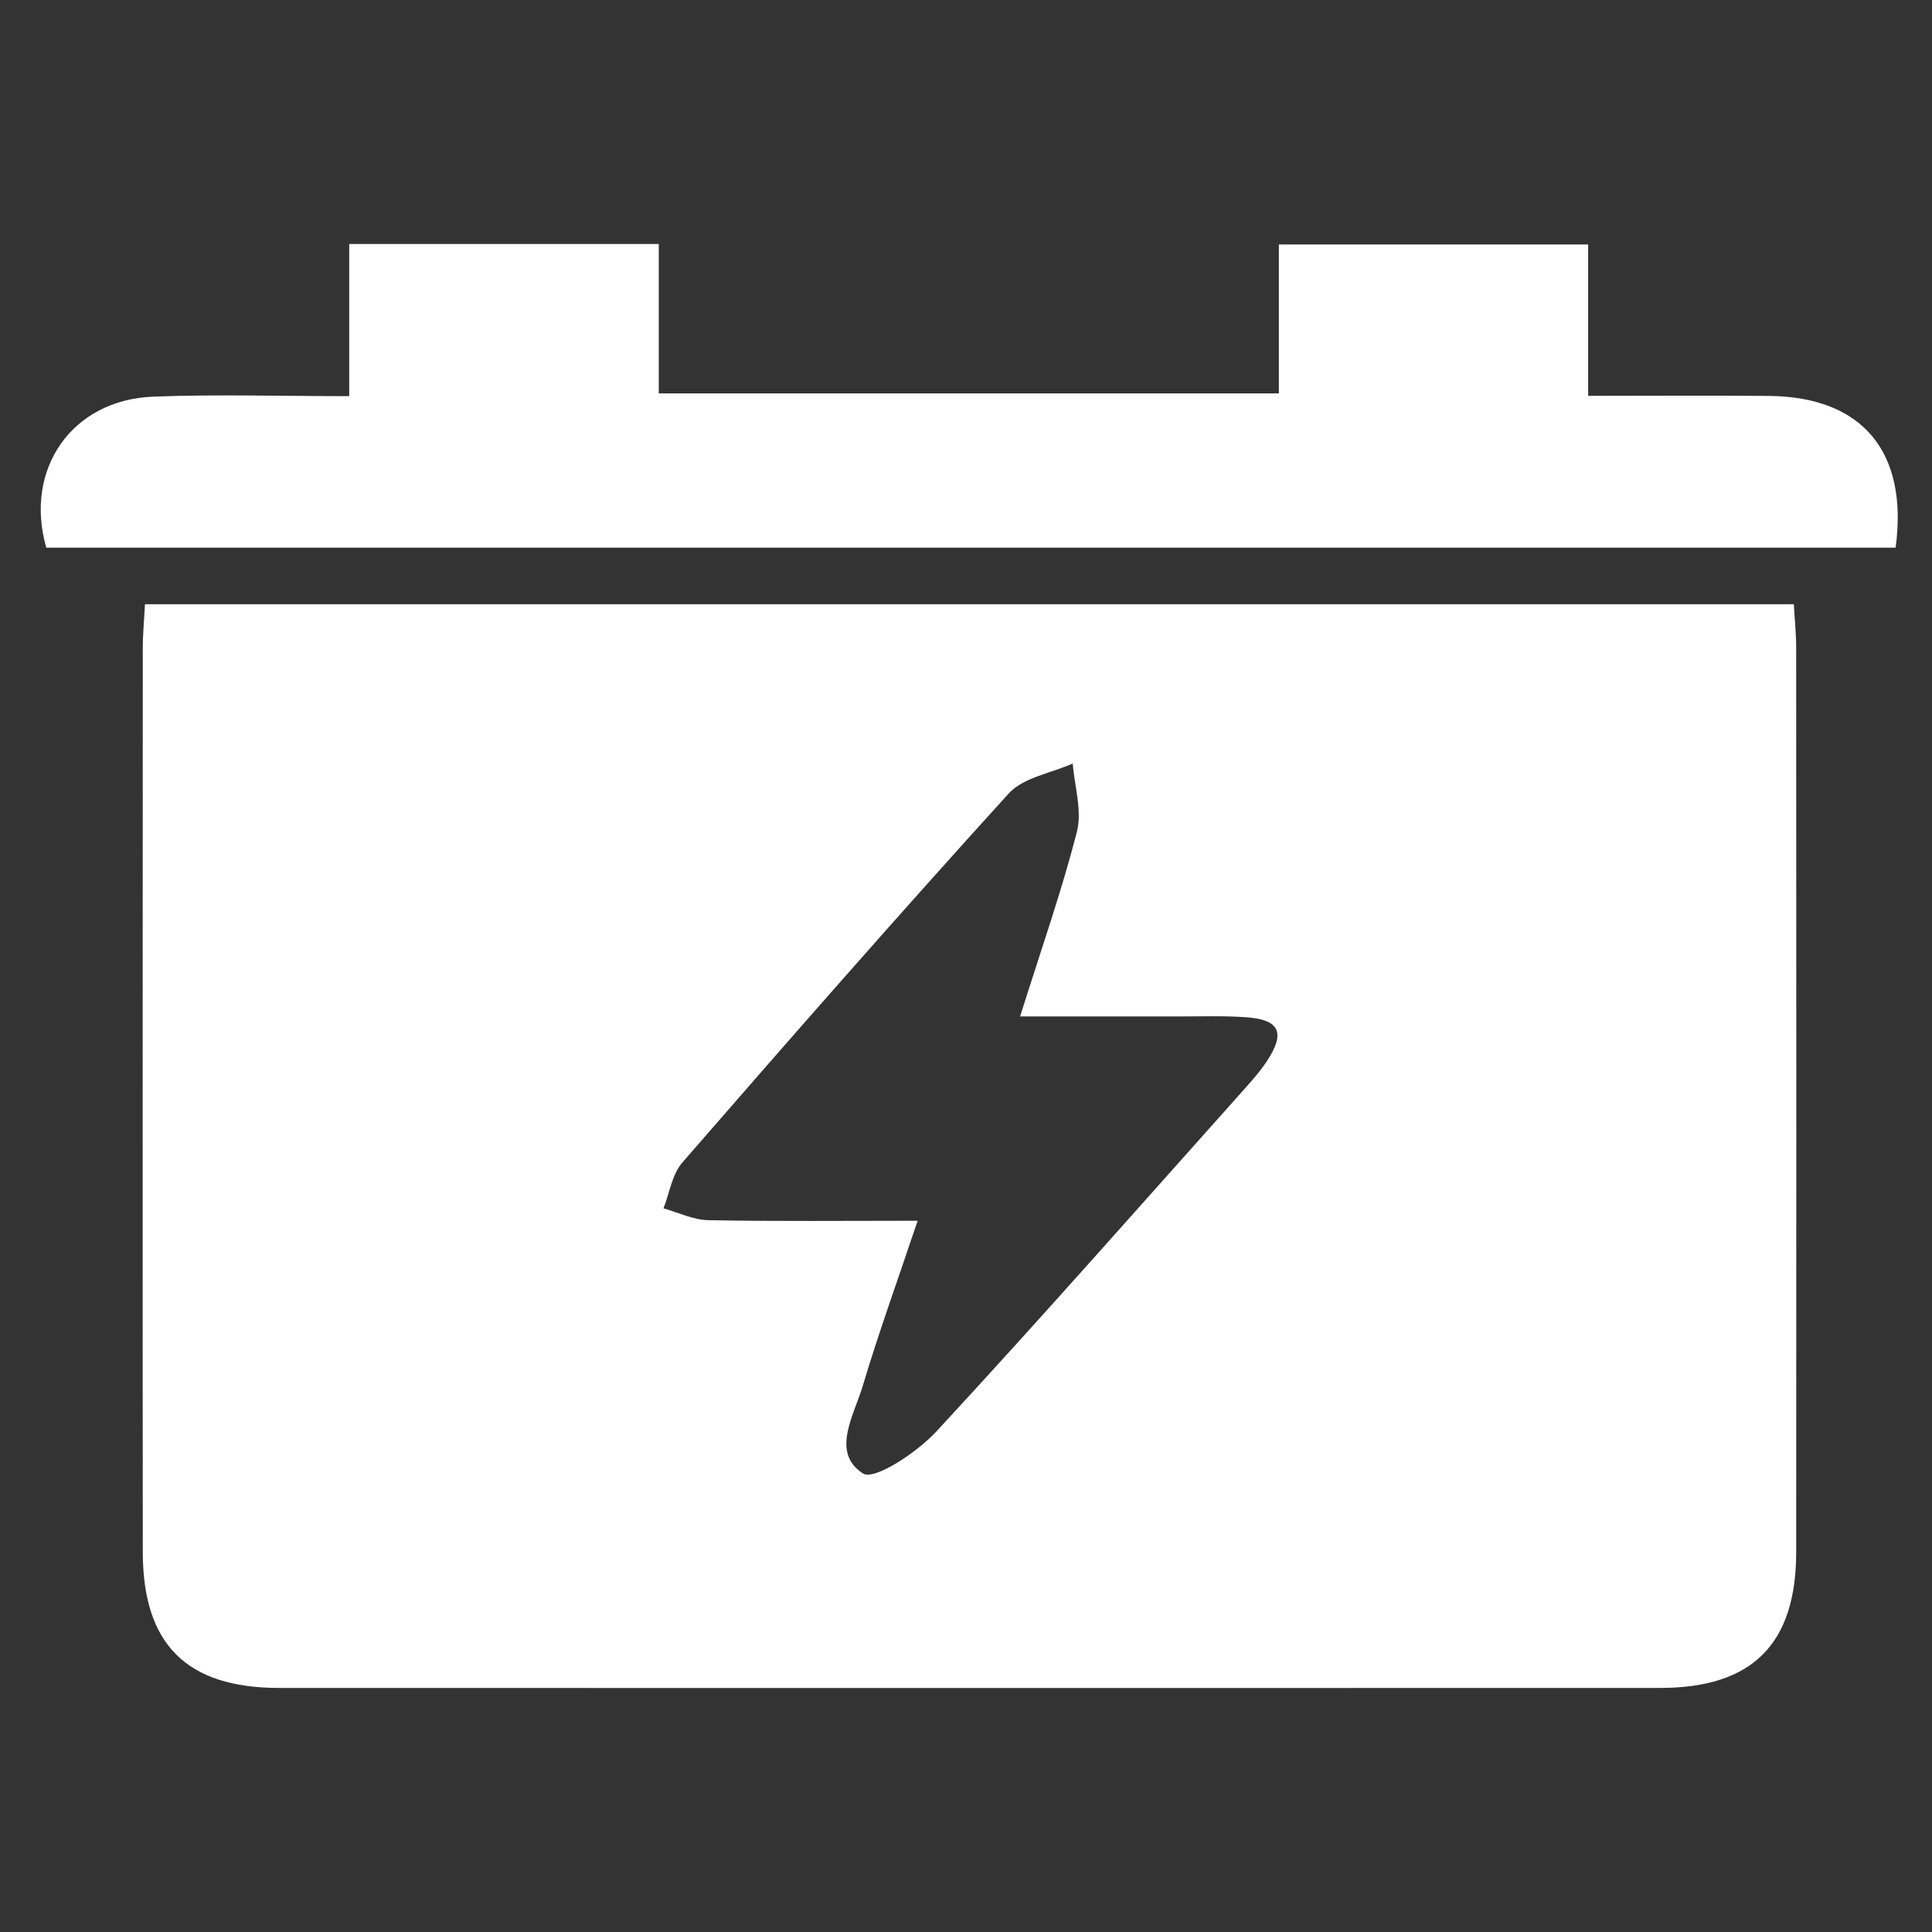
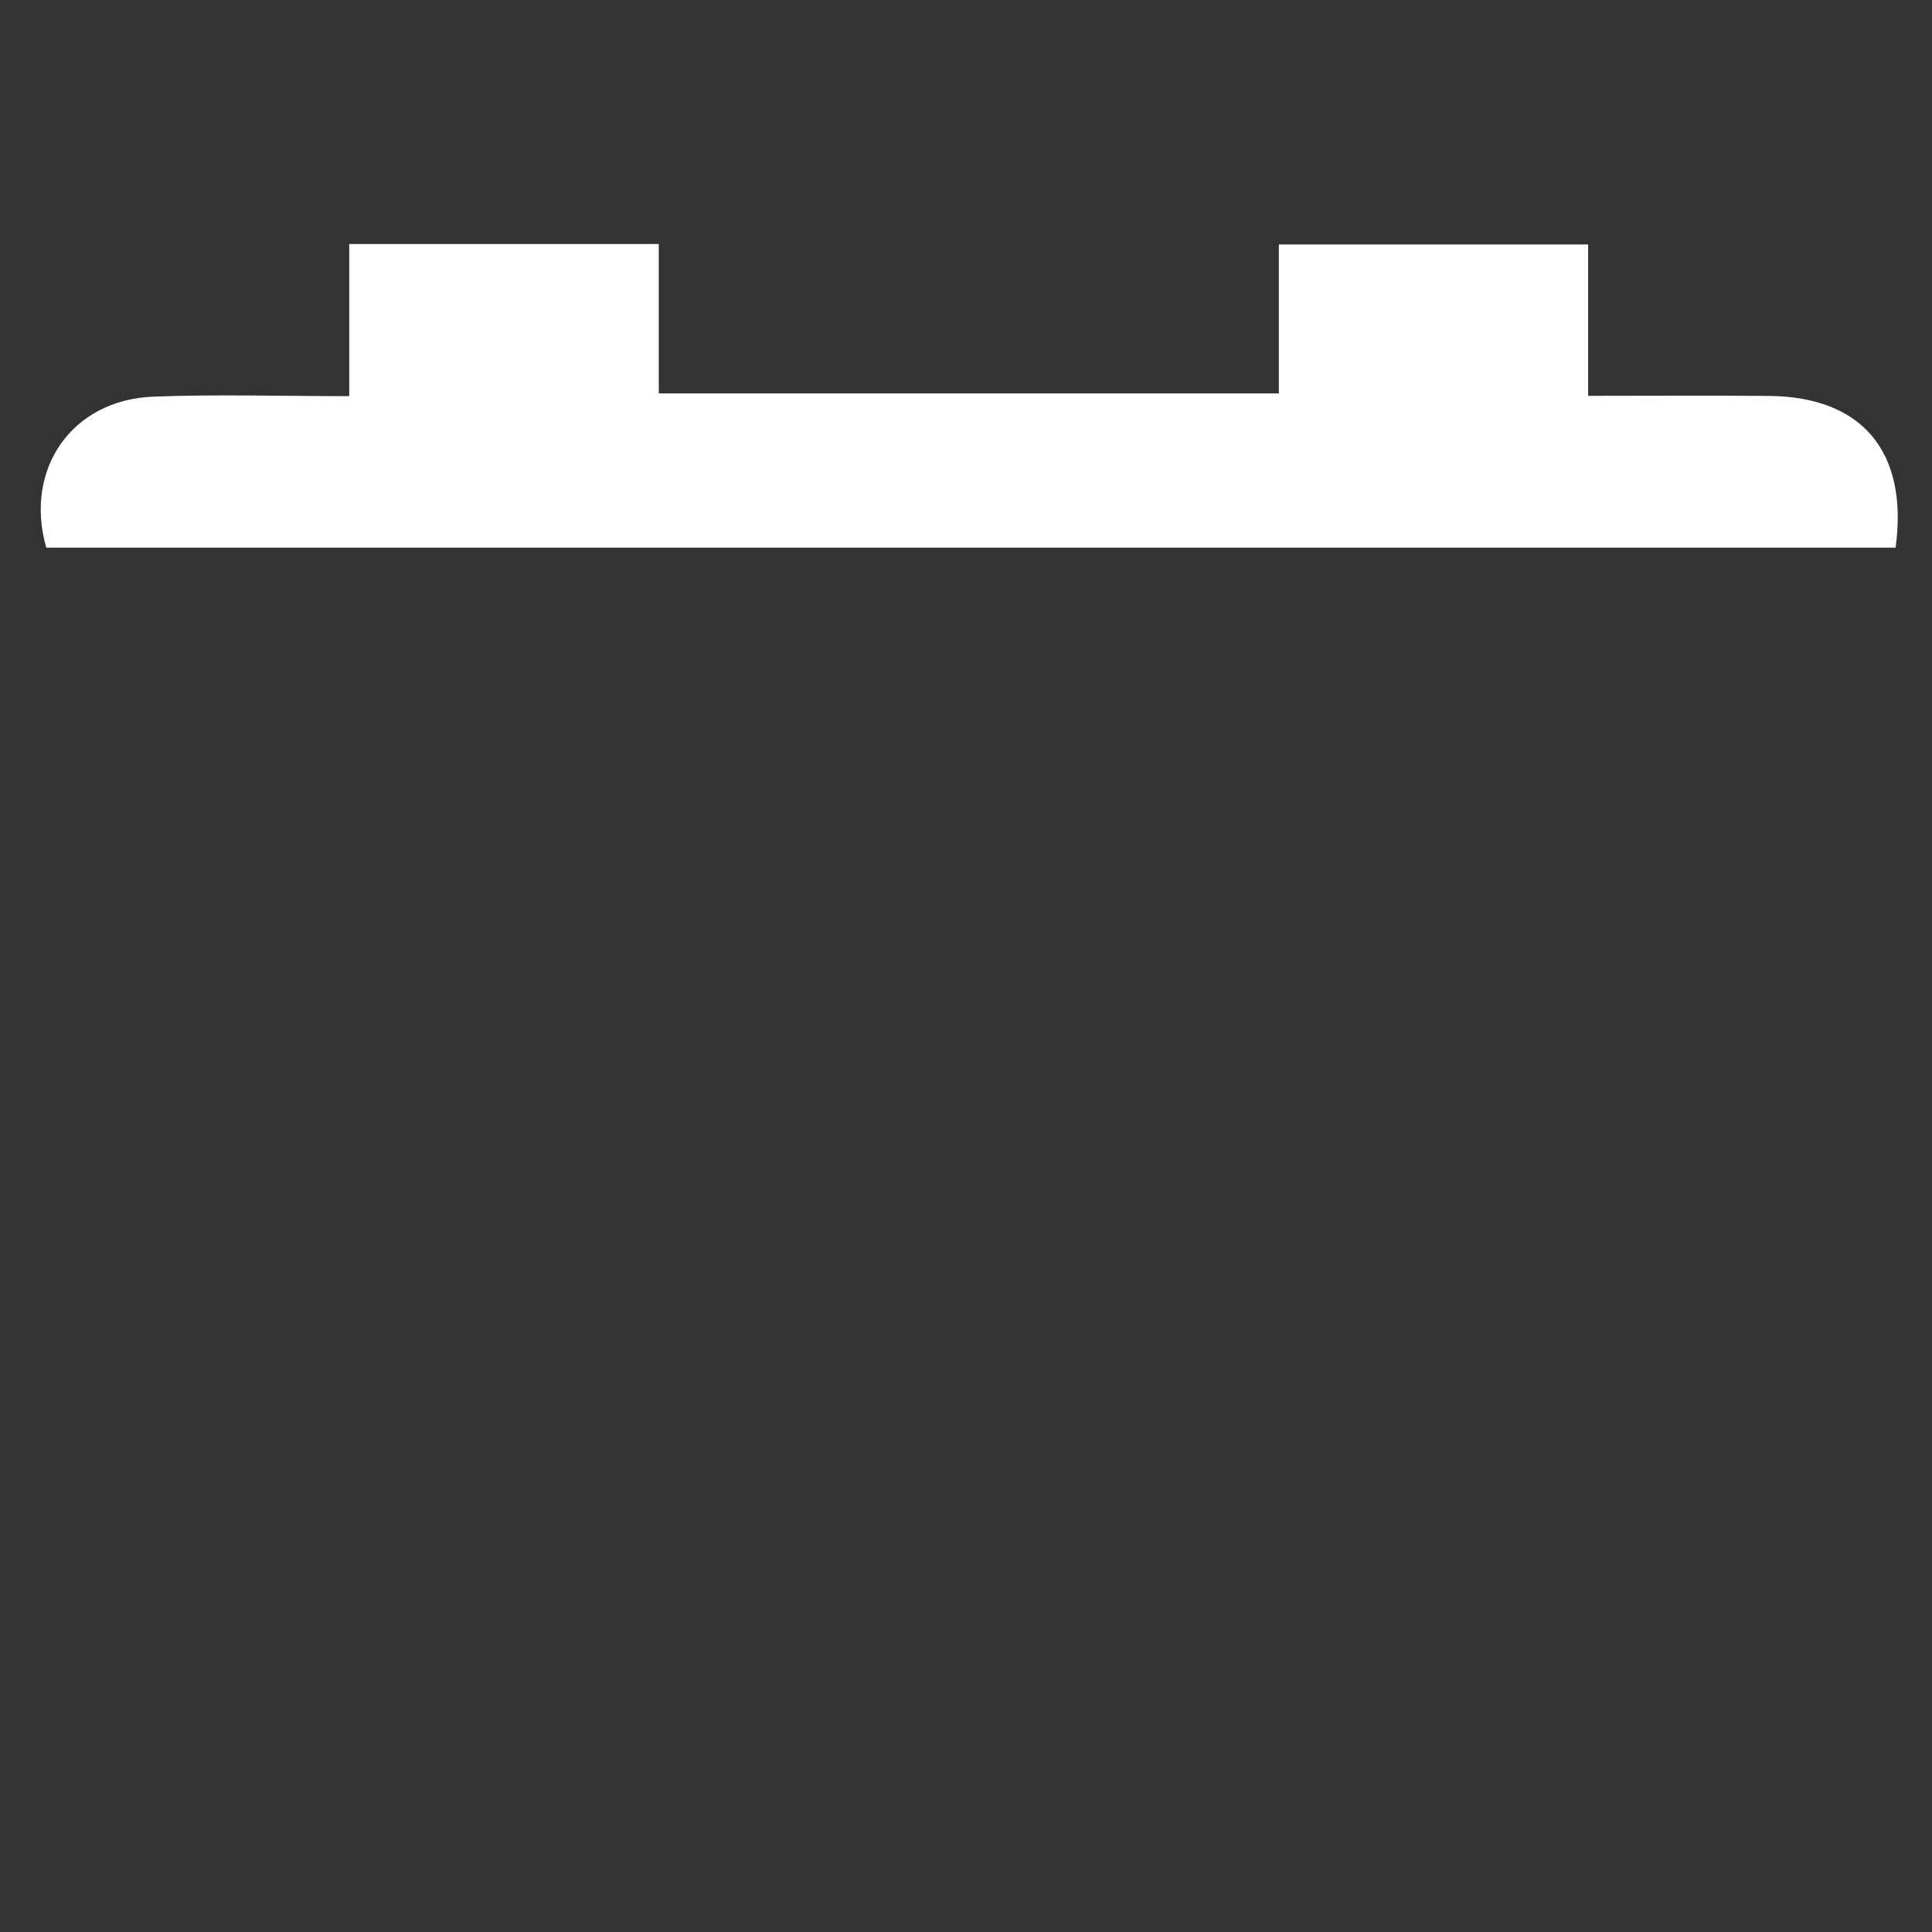
<svg xmlns="http://www.w3.org/2000/svg" version="1.1" id="Layer_1" x="0px" y="0px" width="595.279px" height="595.281px" viewBox="0 0 595.279 595.281" enable-background="new 0 0 595.279 595.281" xml:space="preserve">
  <rect x="0" y="0" width="595.279" height="595.281" fill="#333333" stroke="none" />
  <g>
-     <path fill-rule="evenodd" clip-rule="evenodd" fill="#FFFFFF" d="M44.662,186.166c169.903,0,338.192,0,508.043,0   c0.262,4.663,0.72,9.018,0.722,13.373c0.044,92.892,0.08,185.783,0.009,278.676c-0.021,28.435-13.545,41.859-41.976,41.866   c-141.827,0.031-283.651,0.031-425.478,0c-28.443-0.007-41.961-13.406-41.984-41.854c-0.078-92.893-0.037-185.784-0.002-278.675   C43.997,195.504,44.388,191.461,44.662,186.166z M282.741,376.134c-6.338,18.881-12.109,34.775-16.935,50.954   c-2.704,9.064-9.882,20.505,0.103,26.915c3.472,2.228,16.631-6.495,22.516-12.855c32.372-34.984,63.871-70.777,95.641-106.322   c2.207-2.468,4.382-5.012,6.211-7.76c5.864-8.819,4.072-12.897-6.281-13.634c-7.02-0.496-14.093-0.237-21.142-0.247   c-15.485-0.027-30.972-0.01-48.543-0.01c6.484-20.643,12.818-38.572,17.502-56.921c1.652-6.468-0.741-13.97-1.289-21   c-6.683,2.994-15.236,4.289-19.748,9.256c-34.016,37.436-67.342,75.5-100.532,113.675c-3.168,3.643-3.934,9.372-5.814,14.134   c4.596,1.273,9.173,3.553,13.794,3.642C238.889,376.36,259.566,376.134,282.741,376.134z" />
    <path fill-rule="evenodd" clip-rule="evenodd" fill="#FFFFFF" d="M107.602,122.06c0-16.531,0-31.286,0-46.885   c32.047,0,62.906,0,95.376,0c0,15.137,0,30.232,0,46.039c64.334,0,127.063,0,191.055,0c0-15.409,0-30.156,0-45.898   c32.044,0,62.852,0,95.298,0c0,14.785,0,29.85,0,46.644c19.653,0,37.728-0.138,55.8,0.034c28.618,0.27,42.934,17.18,38.936,46.749   c-189.855,0-379.835,0-569.815-0.007c-6.905-24.181,7.857-45.558,32.987-46.525C66.628,121.462,86.069,122.06,107.602,122.06z" />
  </g>
</svg>